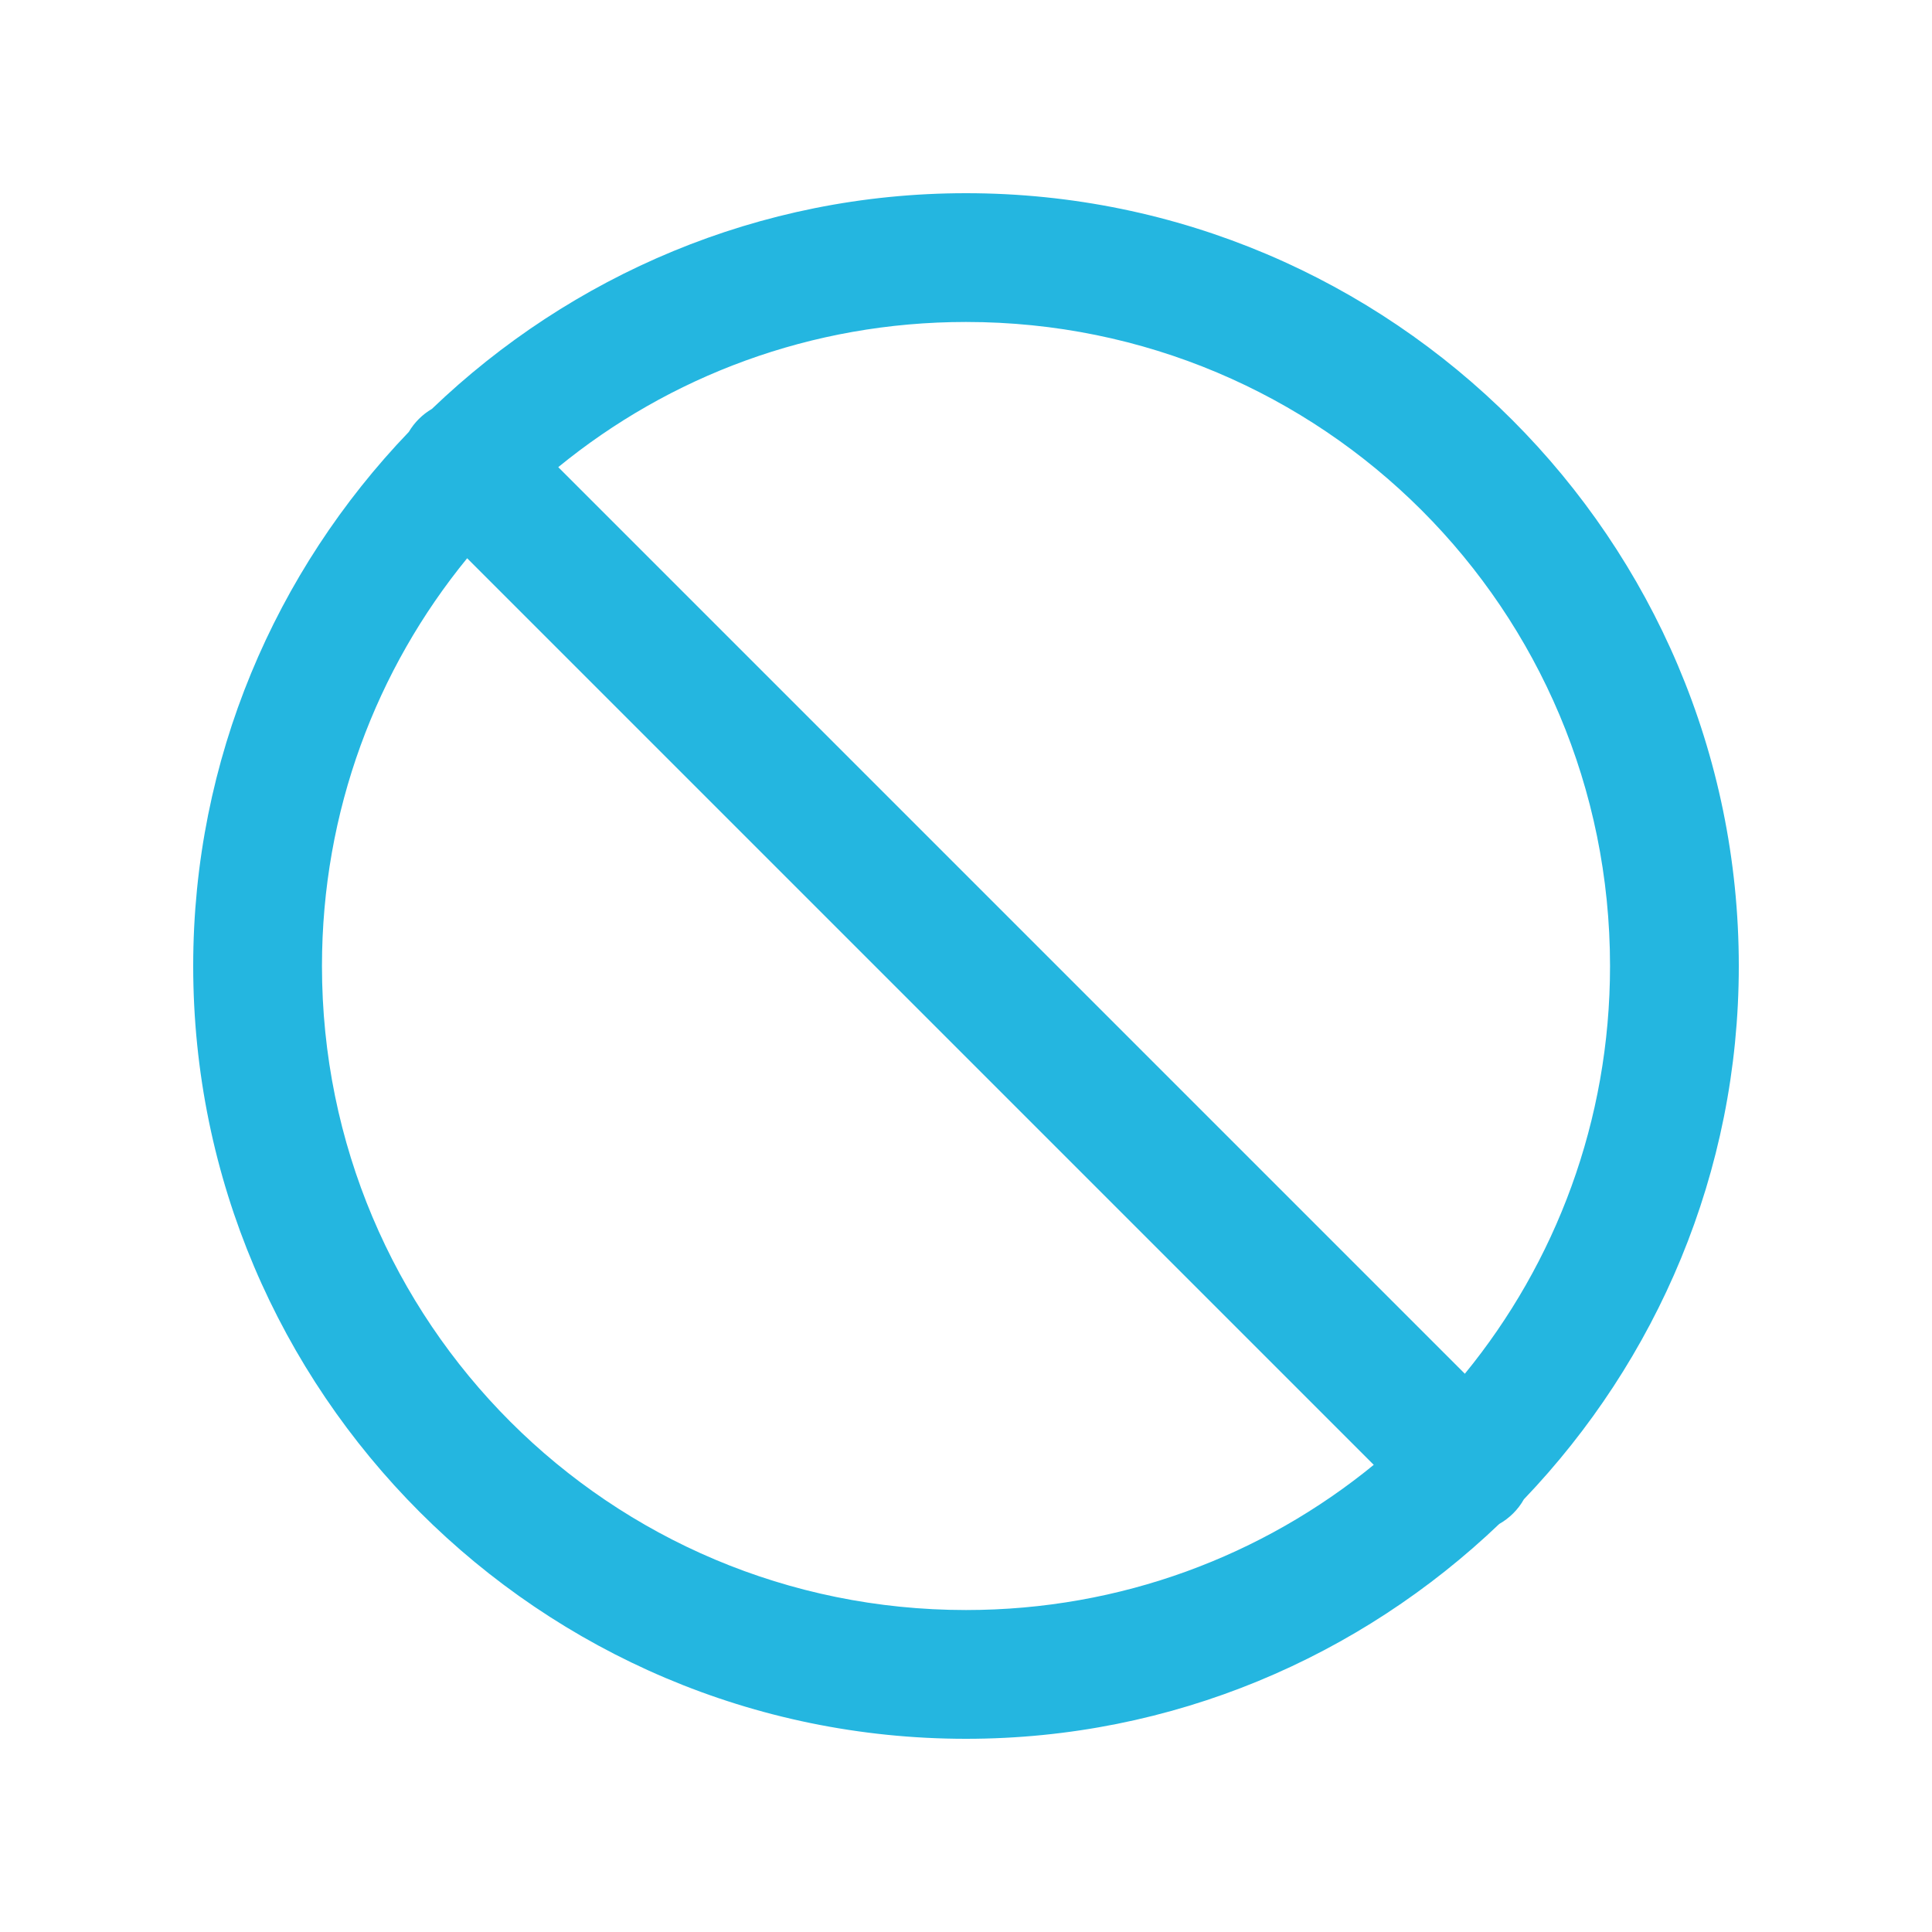
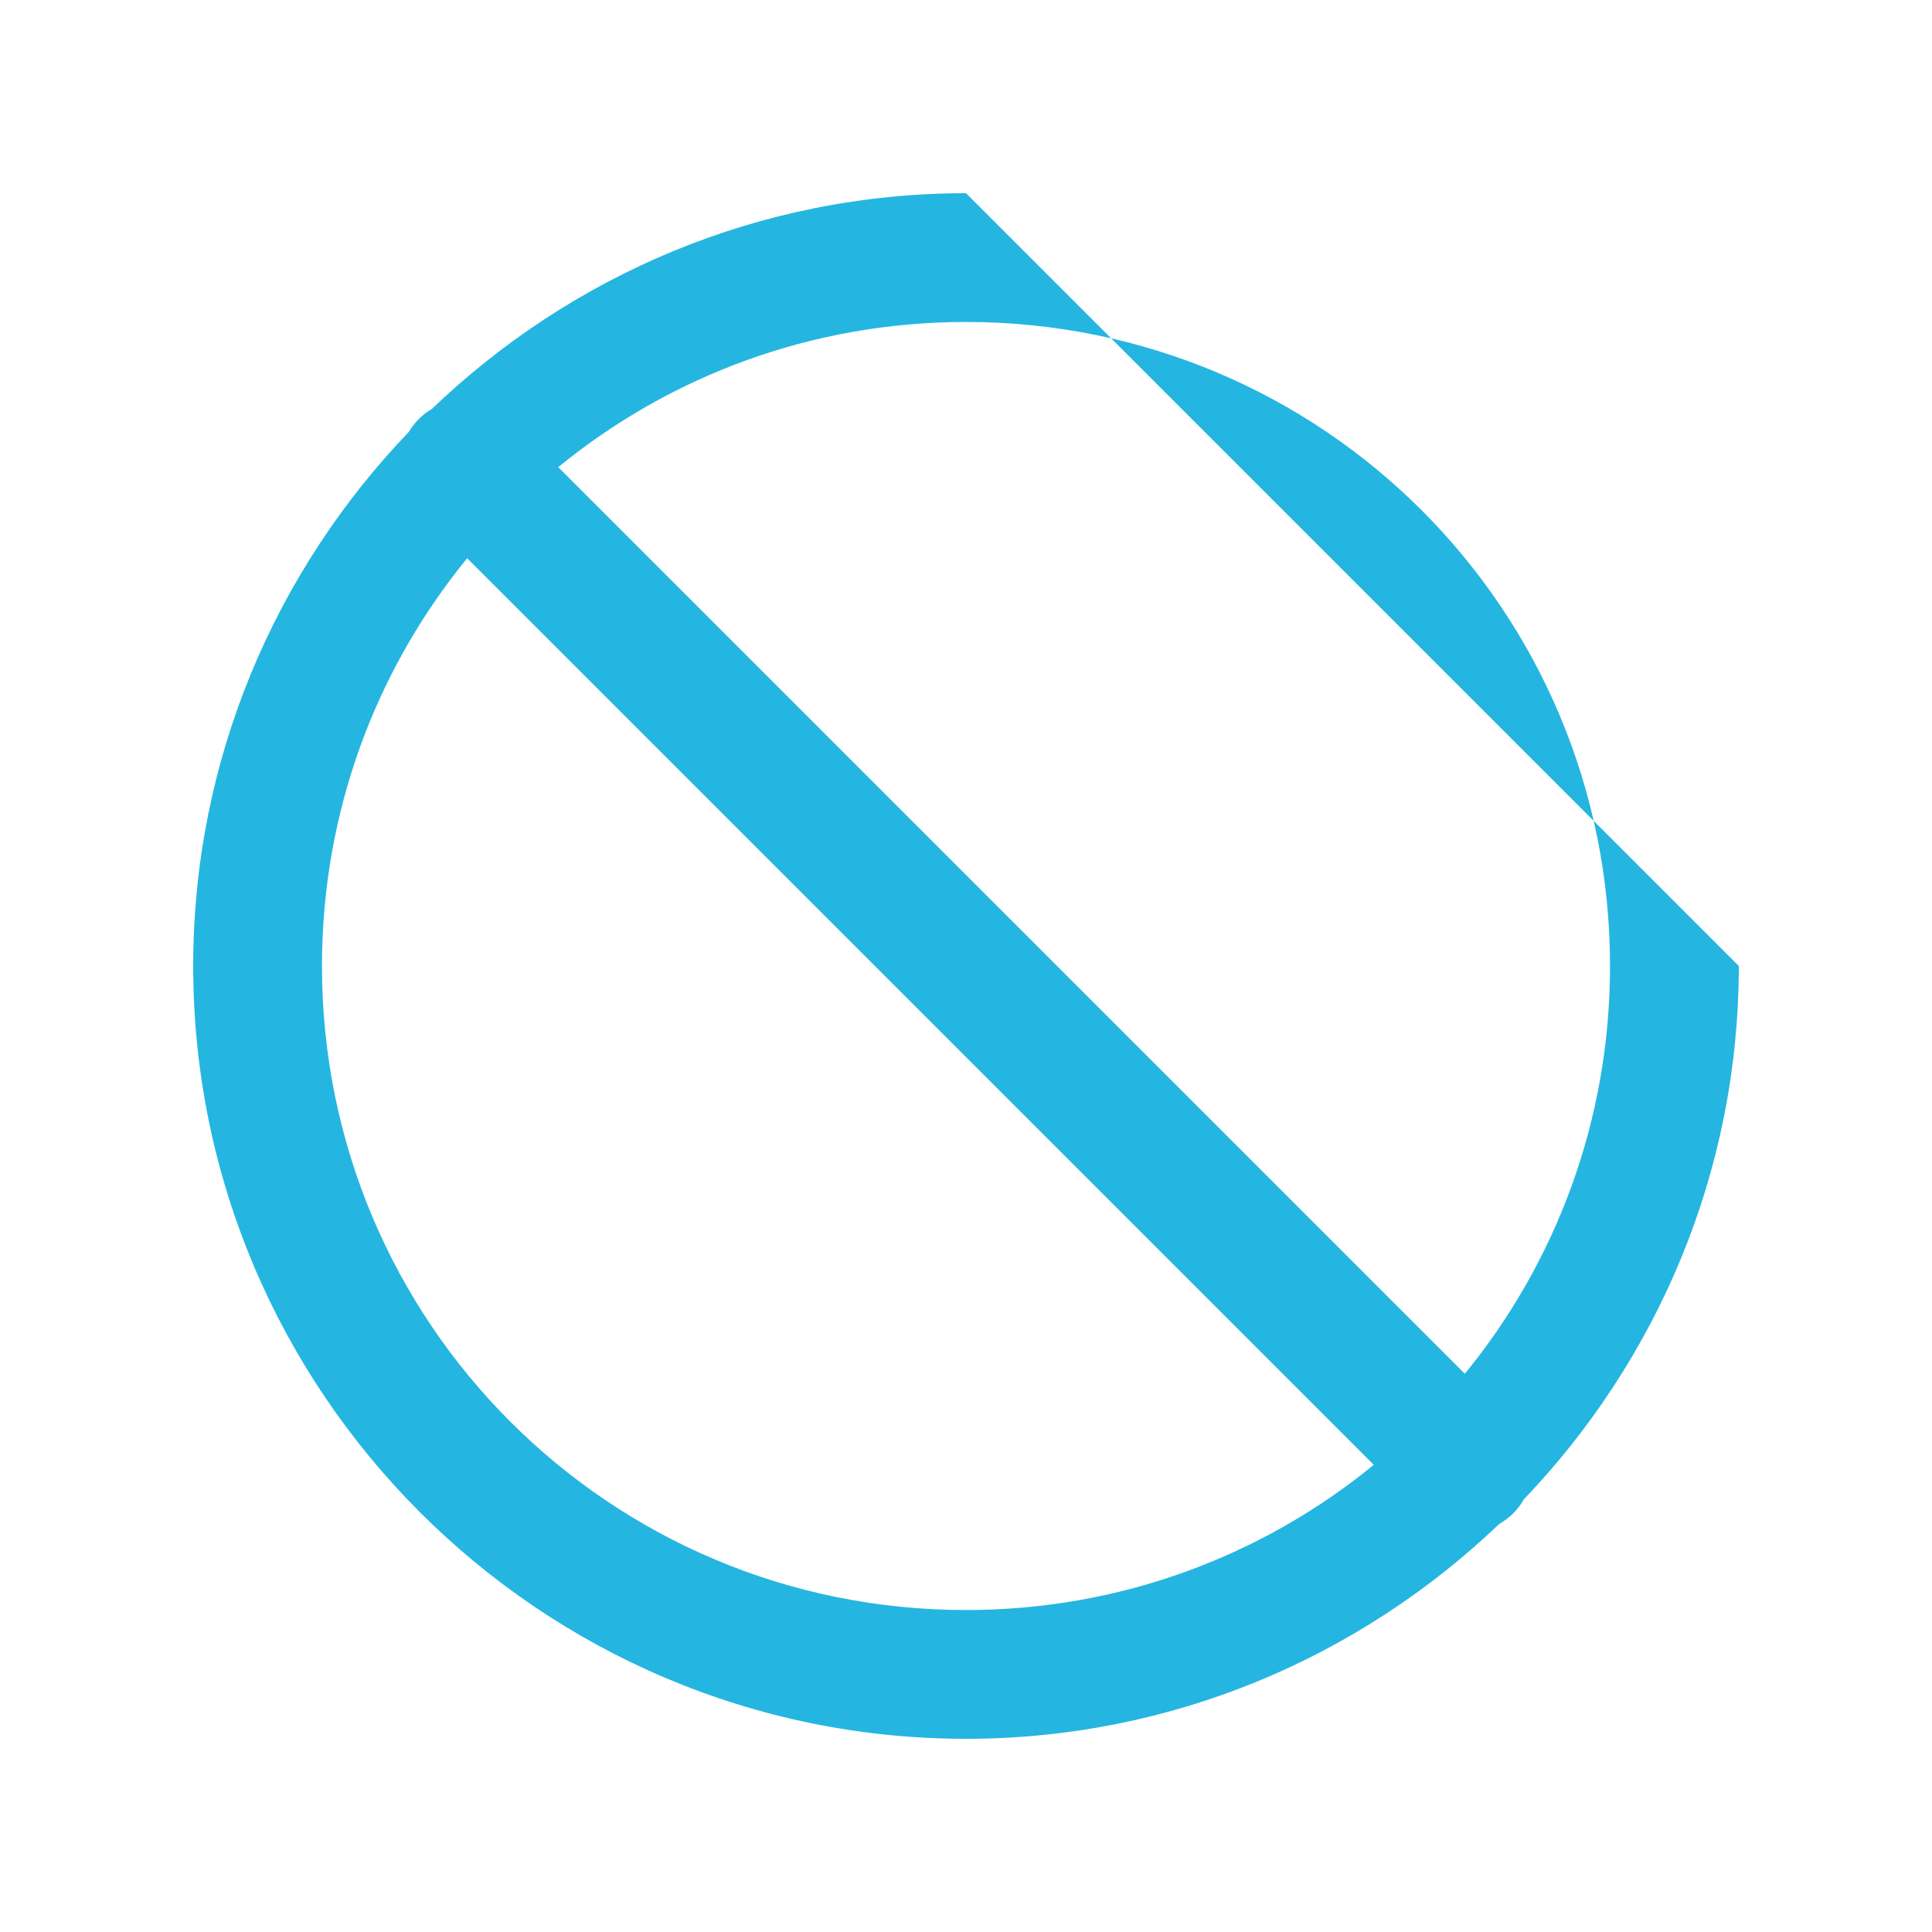
<svg xmlns="http://www.w3.org/2000/svg" width="20" height="20" viewBox="0 0 20 20" fill="none">
-   <path d="M10 2C7.855 2 5.909 2.854 4.471 4.233C4.372 4.291 4.29 4.373 4.232 4.471C2.853 5.909 2 7.856 2 10C2 14.41 5.59 18 10 18C12.14 18 14.082 17.15 15.52 15.776C15.626 15.716 15.715 15.628 15.775 15.521C17.149 14.084 18 12.141 18 10C18 5.59 14.41 2 10 2ZM10 3.333C13.69 3.333 16.667 6.31 16.667 10C16.667 11.604 16.103 13.073 15.164 14.221L5.779 4.836C6.927 3.897 8.396 3.333 10 3.333ZM4.836 5.779L14.221 15.164C13.073 16.103 11.604 16.667 10 16.667C6.31 16.667 3.333 13.69 3.333 10C3.333 8.396 3.897 6.927 4.836 5.779Z" fill="#24B6E0" />
+   <path d="M10 2C7.855 2 5.909 2.854 4.471 4.233C4.372 4.291 4.29 4.373 4.232 4.471C2.853 5.909 2 7.856 2 10C2 14.41 5.59 18 10 18C12.14 18 14.082 17.15 15.52 15.776C15.626 15.716 15.715 15.628 15.775 15.521C17.149 14.084 18 12.141 18 10ZM10 3.333C13.69 3.333 16.667 6.31 16.667 10C16.667 11.604 16.103 13.073 15.164 14.221L5.779 4.836C6.927 3.897 8.396 3.333 10 3.333ZM4.836 5.779L14.221 15.164C13.073 16.103 11.604 16.667 10 16.667C6.31 16.667 3.333 13.69 3.333 10C3.333 8.396 3.897 6.927 4.836 5.779Z" fill="#24B6E0" />
</svg>